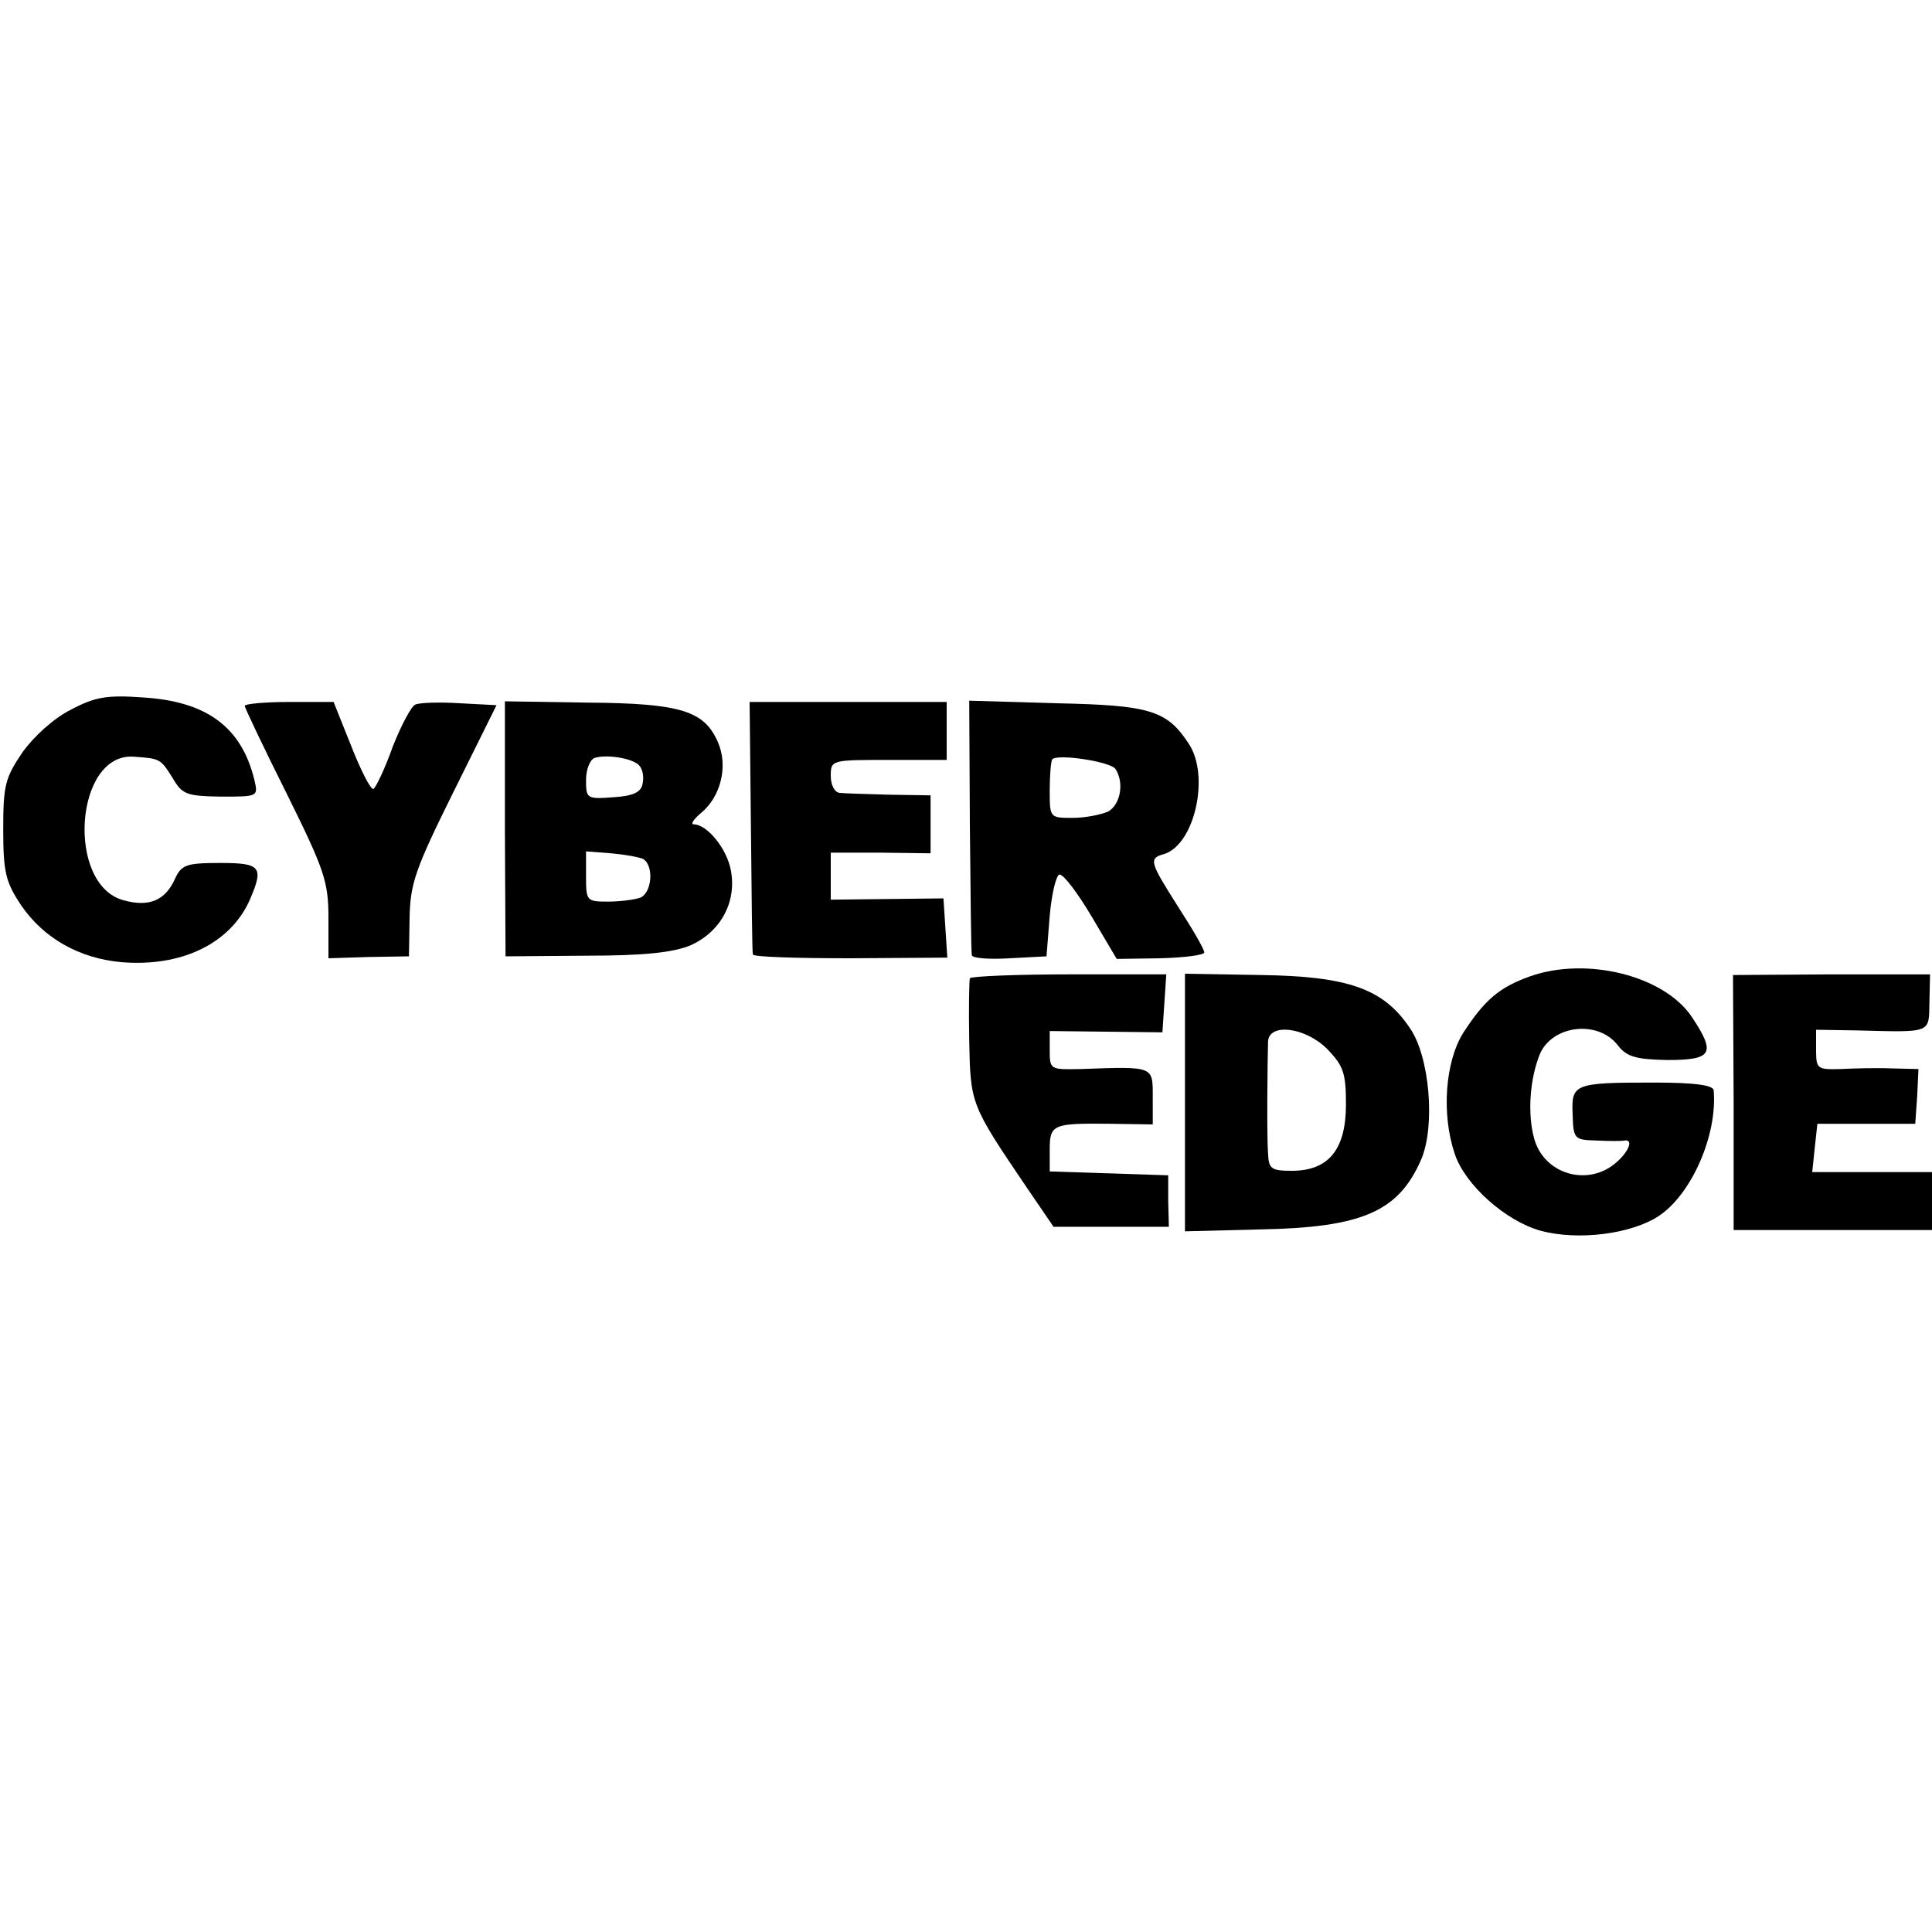
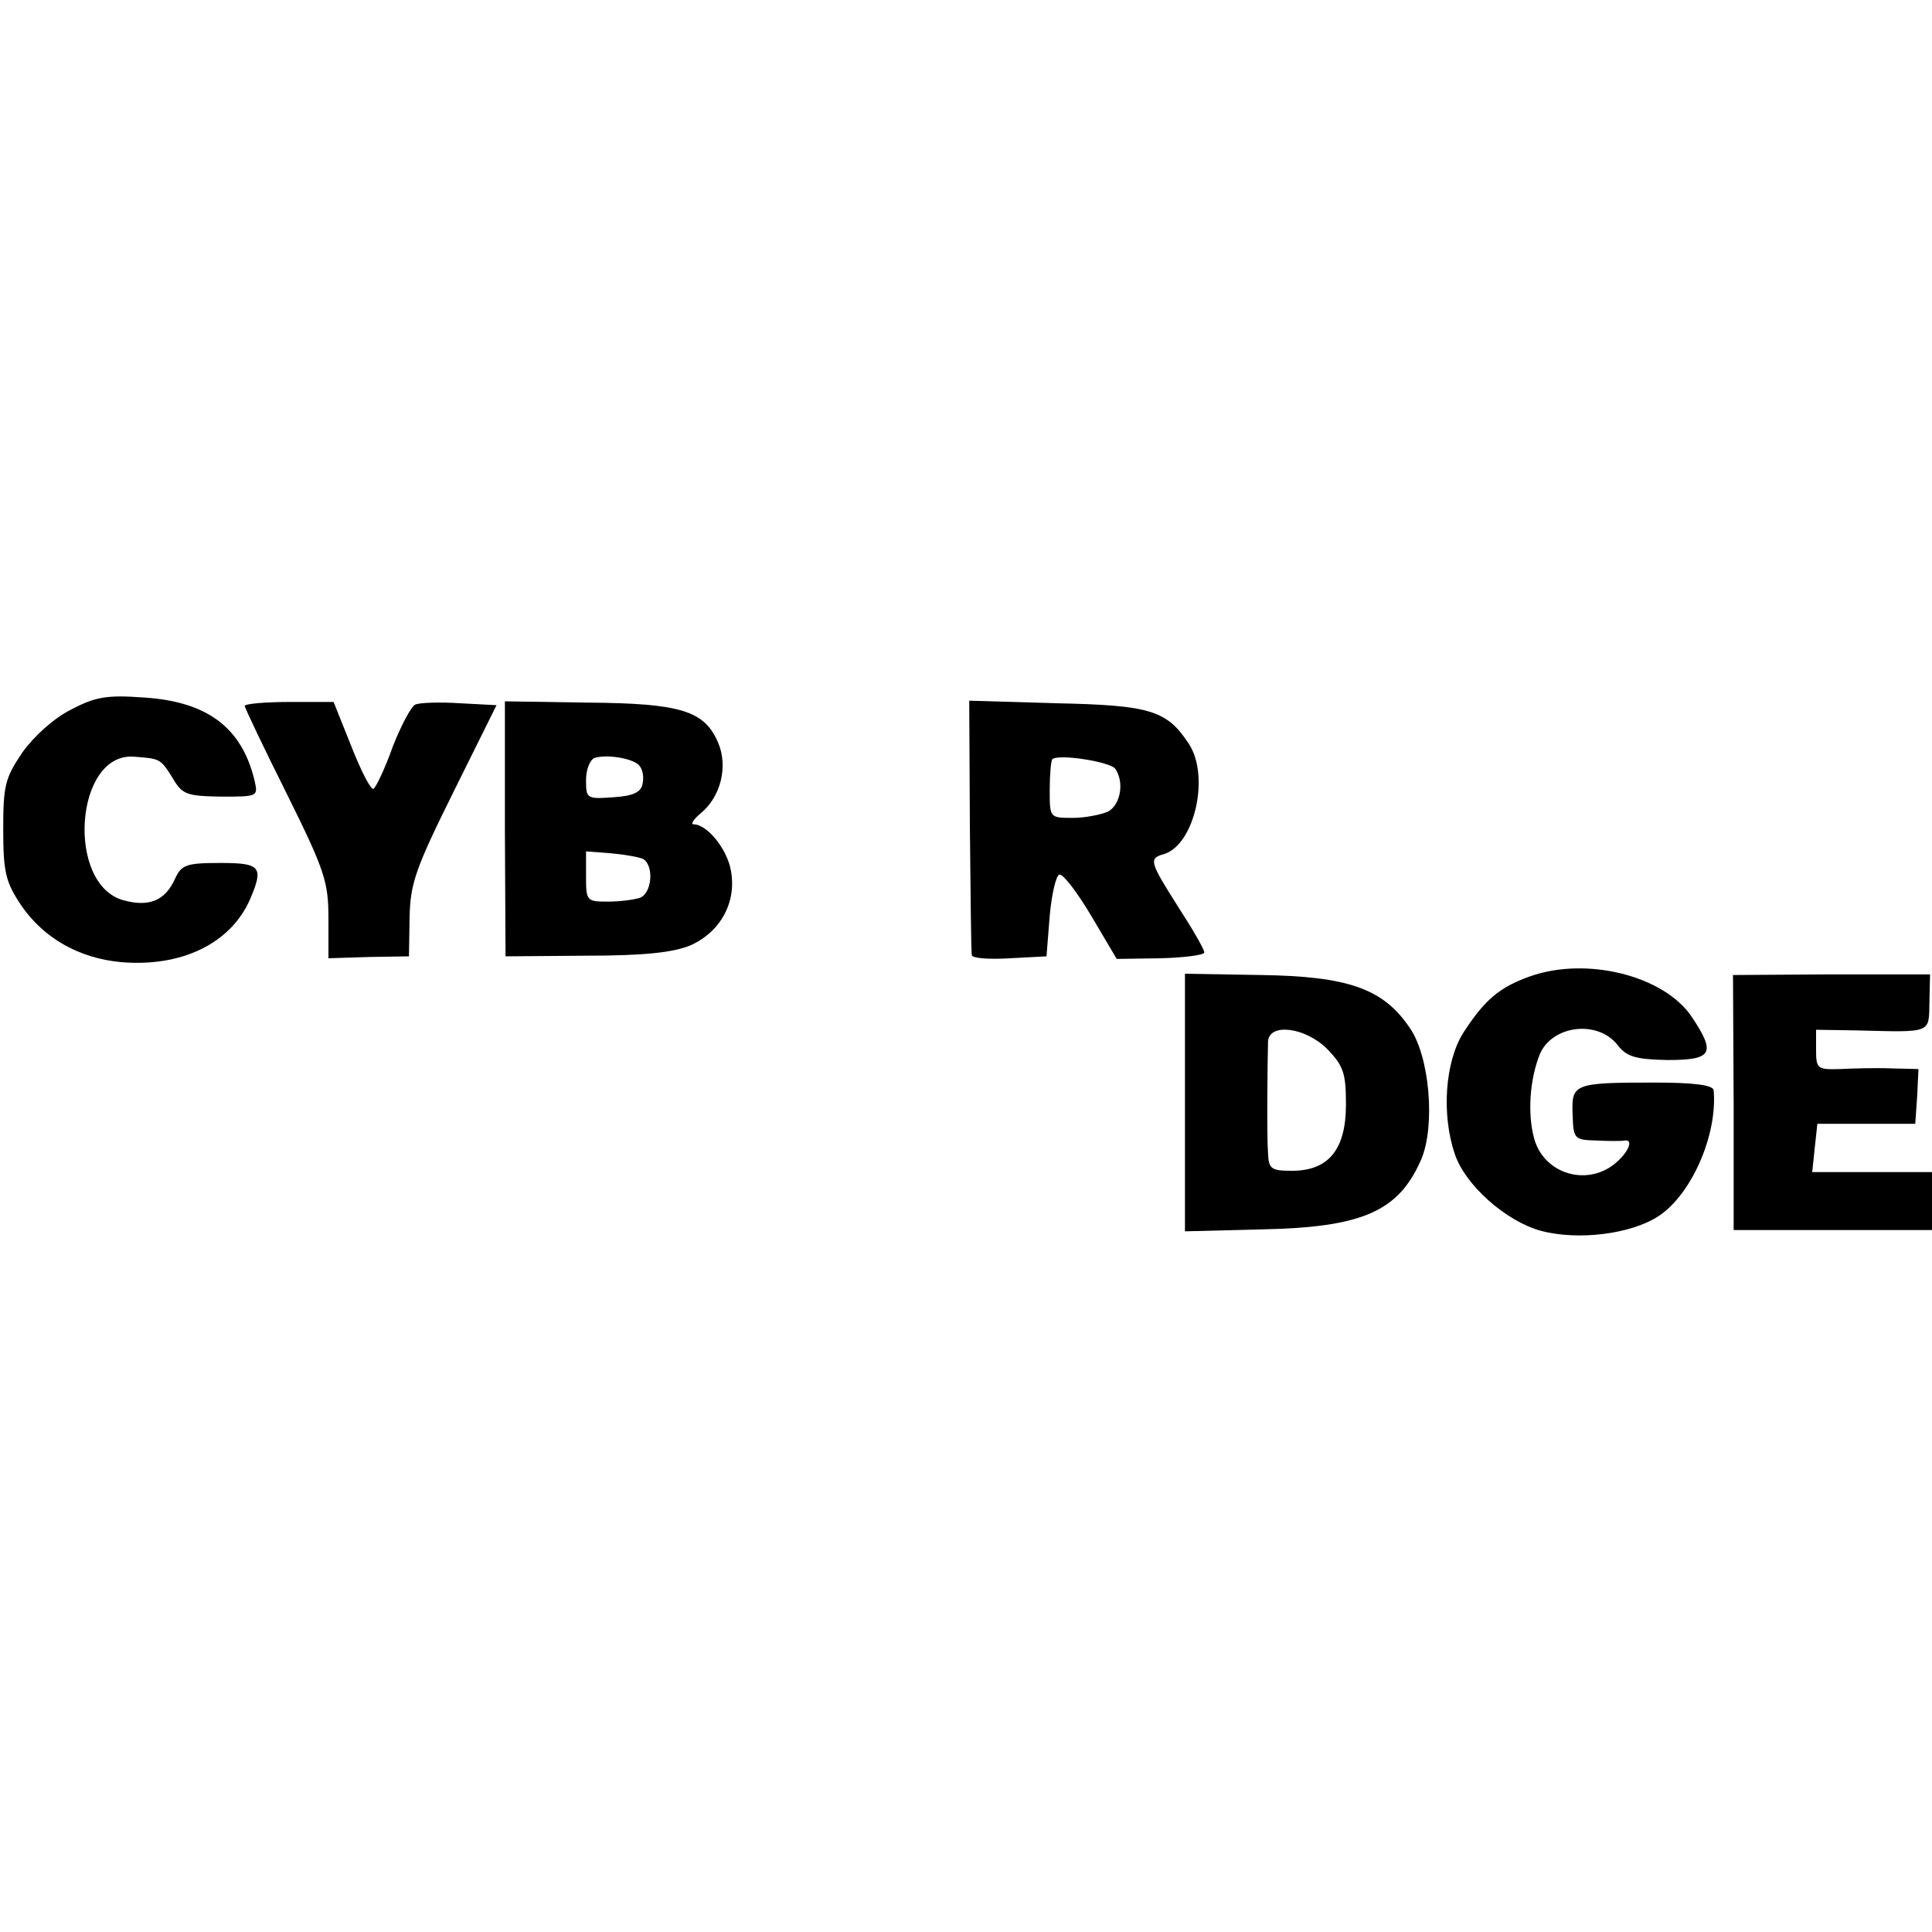
<svg xmlns="http://www.w3.org/2000/svg" version="1.0" width="300pt" height="300pt" viewBox="0 0 300 300" preserveAspectRatio="xMidYMid meet">
  <g transform="translate(0,300) scale(0.1,-0.1)" fill="#000000" stroke="none">
    <path d="M110 1898 c-26 -13 -57 -41 -75 -66 -27 -40 -30 -51 -30 -120 0 -67 4 -82 28 -118 35 -51 90 -82 155 -88 94 -8 170 29 200 97 22 51 17 57 -46 57 -53 0 -60 -3 -70 -24 -15 -34 -40 -45 -80 -34 -90 24 -76 230 16 223 41 -3 41 -3 60 -33 15 -26 22 -28 75 -29 58 0 58 0 52 26 -20 82 -74 122 -173 128 -56 4 -74 1 -112 -19z" />
    <path d="M380 1904 c0 -3 29 -64 65 -136 59 -119 65 -137 65 -194 l0 -62 63 2 62 1 1 60 c1 53 9 76 68 195 l67 135 -57 3 c-31 2 -62 1 -69 -2 -6 -2 -22 -32 -35 -65 -12 -34 -26 -63 -30 -66 -4 -2 -19 27 -34 65 l-28 70 -69 0 c-38 0 -69 -3 -69 -6z" />
    <path d="M784 1713 l1 -198 125 1 c91 0 135 5 162 16 47 21 72 67 63 116 -6 34 -37 72 -58 72 -5 0 0 8 12 18 30 25 42 72 26 109 -21 49 -57 61 -203 62 l-128 2 0 -198z m208 99 c6 -6 8 -18 6 -28 -2 -14 -14 -20 -46 -22 -41 -3 -42 -2 -42 27 0 16 6 31 13 34 18 6 58 0 69 -11z m7 -146 c17 -11 13 -53 -5 -60 -9 -3 -31 -6 -50 -6 -33 0 -34 1 -34 39 l0 39 39 -3 c22 -2 44 -6 50 -9z" />
-     <path d="M1166 1718 c1 -106 2 -196 3 -200 0 -4 69 -6 151 -6 l151 1 -3 46 -3 46 -87 -1 -88 -1 0 37 0 36 78 0 77 -1 0 45 0 45 -65 1 c-36 1 -71 2 -77 3 -7 1 -13 12 -13 26 0 25 1 25 90 25 l90 0 0 45 0 45 -153 0 -153 0 2 -192z" />
    <path d="M1506 1718 c1 -106 2 -197 3 -201 0 -5 27 -7 59 -5 l57 3 5 63 c3 34 10 63 15 64 6 1 28 -28 50 -65 l39 -66 68 1 c37 1 68 5 68 9 0 5 -18 36 -40 70 -45 71 -47 76 -22 83 47 15 71 121 38 171 -34 52 -60 60 -206 63 l-135 4 1 -194z m226 88 c14 -21 8 -55 -11 -66 -11 -5 -36 -10 -55 -10 -36 0 -36 0 -36 43 0 24 2 46 4 48 9 9 91 -4 98 -15z" />
    <path d="M2376 1484 c-48 -17 -71 -37 -104 -88 -28 -45 -34 -126 -13 -188 16 -48 79 -104 133 -119 59 -16 142 -5 184 23 51 34 91 126 85 195 -1 8 -29 12 -93 12 -125 0 -128 -2 -126 -50 1 -38 3 -39 37 -40 20 -1 39 -1 44 0 13 2 7 -16 -12 -33 -44 -40 -114 -20 -129 37 -10 37 -7 90 9 130 19 45 90 54 121 14 14 -18 28 -22 77 -23 70 0 76 10 38 67 -43 64 -163 94 -251 63z" />
-     <path d="M1506 1481 c-1 -3 -2 -47 -1 -97 2 -99 2 -99 90 -229 l41 -60 90 0 89 0 -1 40 0 40 -92 3 -92 3 0 33 c0 40 4 42 93 41 l67 -1 0 43 c0 48 2 47 -112 43 -47 -1 -48 -1 -48 29 l0 30 88 -1 87 -1 3 45 3 45 -151 0 c-83 0 -152 -3 -154 -6z" />
    <path d="M1840 1288 l0 -200 118 3 c158 3 214 28 249 109 22 52 13 160 -18 204 -41 61 -96 80 -231 82 l-118 2 0 -200z m221 83 c25 -26 29 -37 29 -86 0 -70 -27 -103 -84 -103 -32 0 -36 3 -37 27 -2 25 -1 138 0 174 2 29 58 22 92 -12z" />
    <path d="M2692 1288 l0 -198 154 0 154 0 0 45 0 45 -93 0 -93 0 4 38 4 37 76 0 76 0 3 43 2 42 -42 1 c-23 1 -59 0 -79 -1 -36 -1 -38 0 -38 30 l0 31 63 -1 c118 -3 112 -5 113 44 l1 43 -153 0 -153 -1 1 -198z" />
  </g>
</svg>